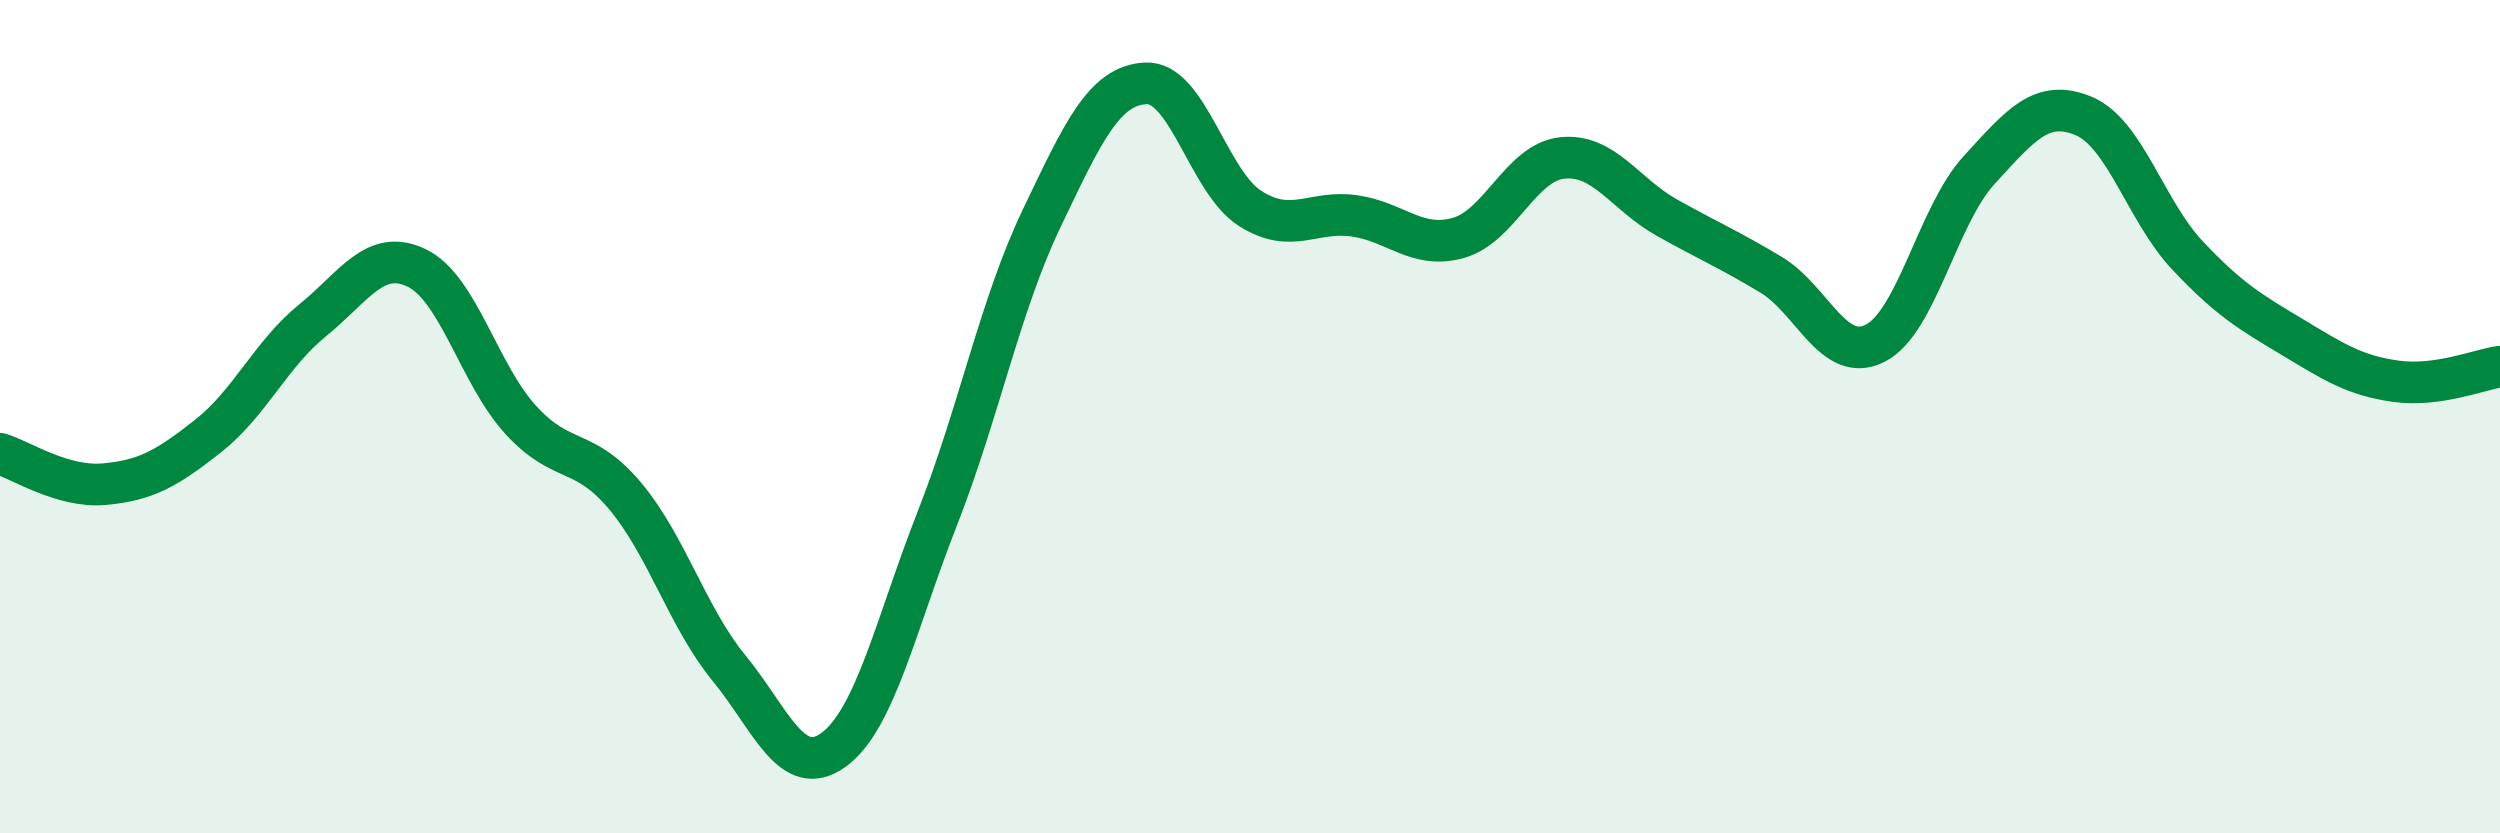
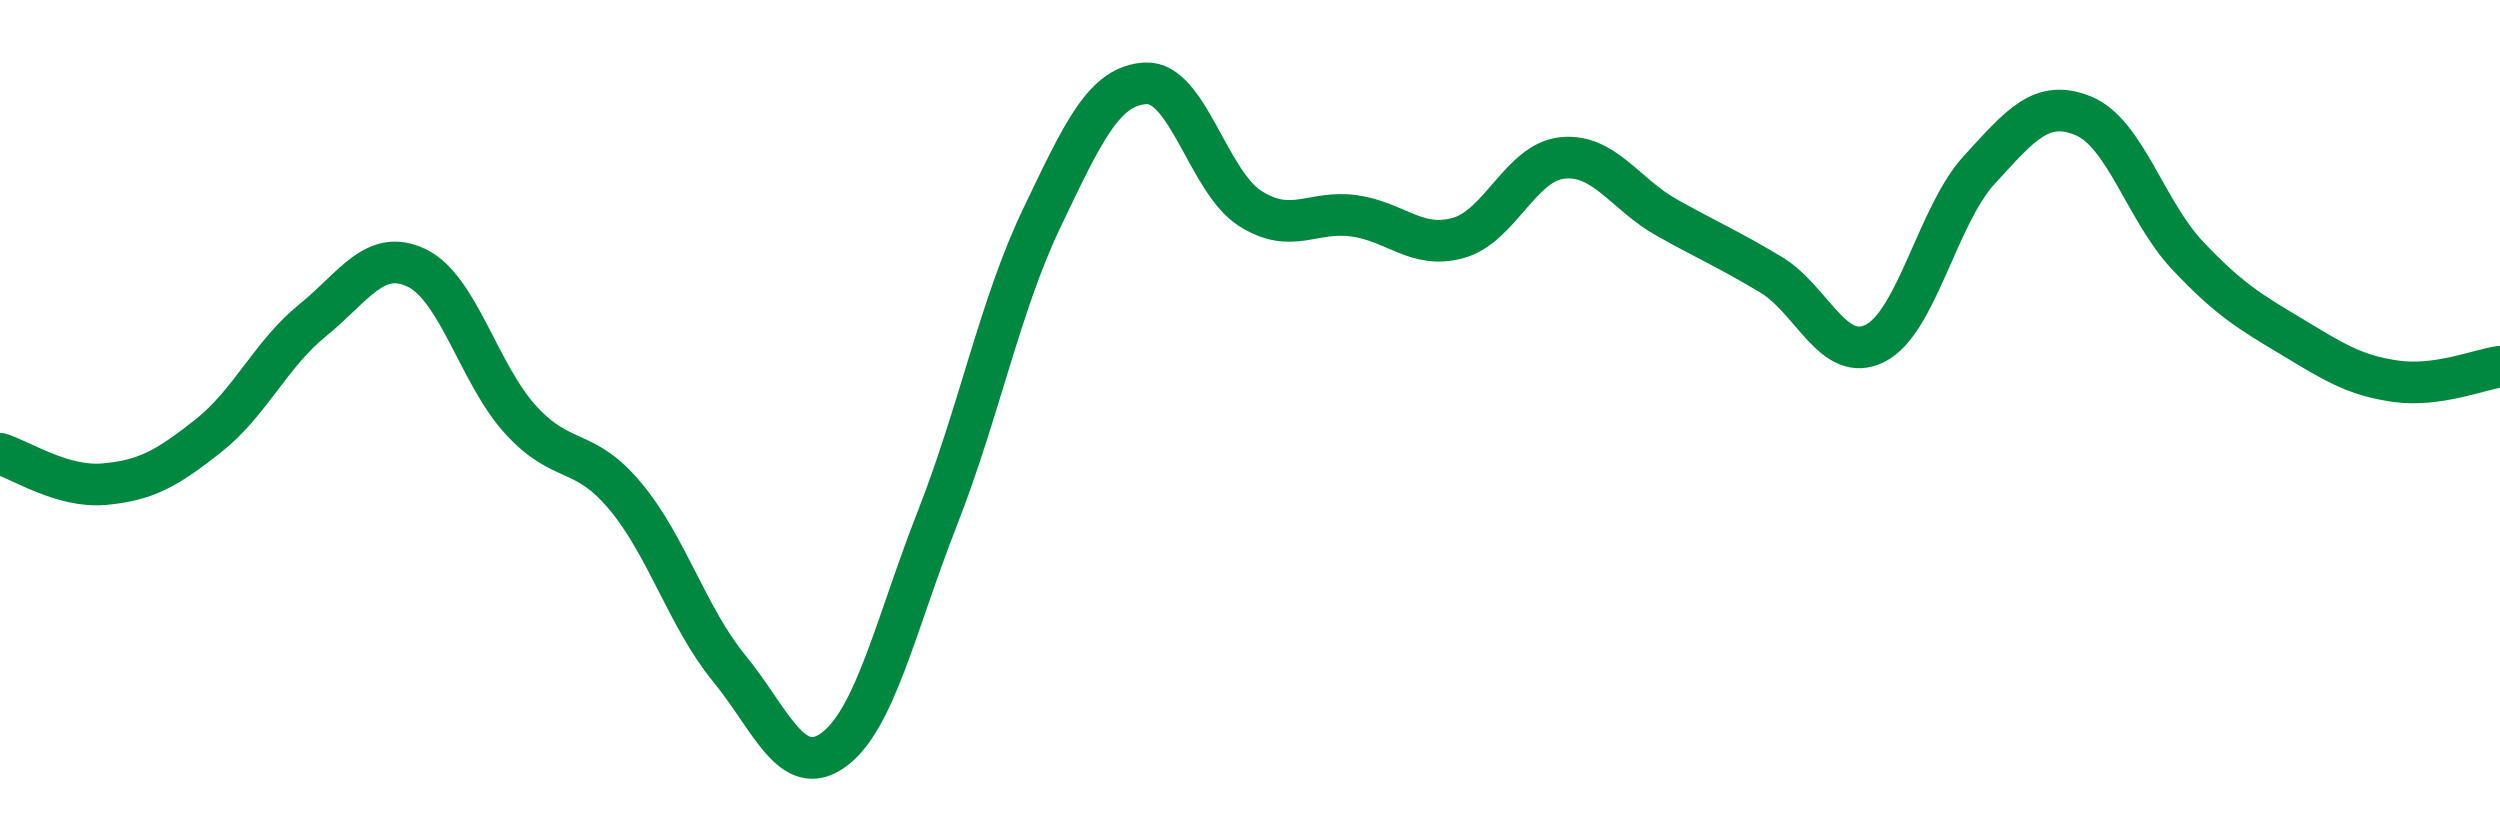
<svg xmlns="http://www.w3.org/2000/svg" width="60" height="20" viewBox="0 0 60 20">
-   <path d="M 0,10.89 C 0.5,11.04 1.5,11.71 2.5,11.62 C 3.5,11.53 4,11.25 5,10.46 C 6,9.67 6.5,8.5 7.5,7.69 C 8.5,6.88 9,5.95 10,6.43 C 11,6.91 11.5,8.99 12.5,10.08 C 13.5,11.17 14,10.71 15,11.9 C 16,13.09 16.5,14.82 17.5,16.04 C 18.5,17.26 19,18.72 20,18 C 21,17.28 21.5,14.98 22.5,12.43 C 23.5,9.88 24,7.33 25,5.24 C 26,3.15 26.5,2.05 27.5,2 C 28.5,1.95 29,4.36 30,5 C 31,5.64 31.5,5.04 32.5,5.18 C 33.5,5.32 34,5.99 35,5.71 C 36,5.43 36.5,3.89 37.5,3.79 C 38.5,3.69 39,4.66 40,5.22 C 41,5.78 41.5,5.99 42.5,6.59 C 43.5,7.19 44,8.74 45,8.24 C 46,7.74 46.5,5.17 47.5,4.08 C 48.5,2.99 49,2.37 50,2.78 C 51,3.19 51.5,5.07 52.5,6.13 C 53.5,7.19 54,7.48 55,8.08 C 56,8.68 56.5,9.01 57.5,9.15 C 58.5,9.29 59.5,8.87 60,8.8L60 20L0 20Z" fill="#008740" opacity="0.1" stroke-linecap="round" stroke-linejoin="round" />
  <path d="M 0,10.89 C 0.5,11.04 1.5,11.71 2.5,11.62 C 3.5,11.53 4,11.25 5,10.46 C 6,9.67 6.5,8.5 7.5,7.69 C 8.5,6.88 9,5.95 10,6.43 C 11,6.91 11.5,8.99 12.5,10.08 C 13.5,11.17 14,10.71 15,11.9 C 16,13.09 16.5,14.82 17.5,16.04 C 18.5,17.26 19,18.72 20,18 C 21,17.28 21.5,14.98 22.5,12.43 C 23.5,9.88 24,7.33 25,5.24 C 26,3.15 26.5,2.05 27.5,2 C 28.5,1.95 29,4.36 30,5 C 31,5.64 31.5,5.04 32.5,5.18 C 33.5,5.32 34,5.99 35,5.71 C 36,5.43 36.5,3.89 37.5,3.79 C 38.5,3.69 39,4.66 40,5.22 C 41,5.78 41.5,5.99 42.5,6.59 C 43.5,7.19 44,8.74 45,8.24 C 46,7.74 46.5,5.17 47.5,4.08 C 48.5,2.99 49,2.37 50,2.78 C 51,3.19 51.5,5.07 52.5,6.13 C 53.5,7.19 54,7.48 55,8.08 C 56,8.68 56.5,9.01 57.5,9.15 C 58.5,9.29 59.5,8.87 60,8.8" stroke="#008740" stroke-width="1" fill="none" stroke-linecap="round" stroke-linejoin="round" />
</svg>